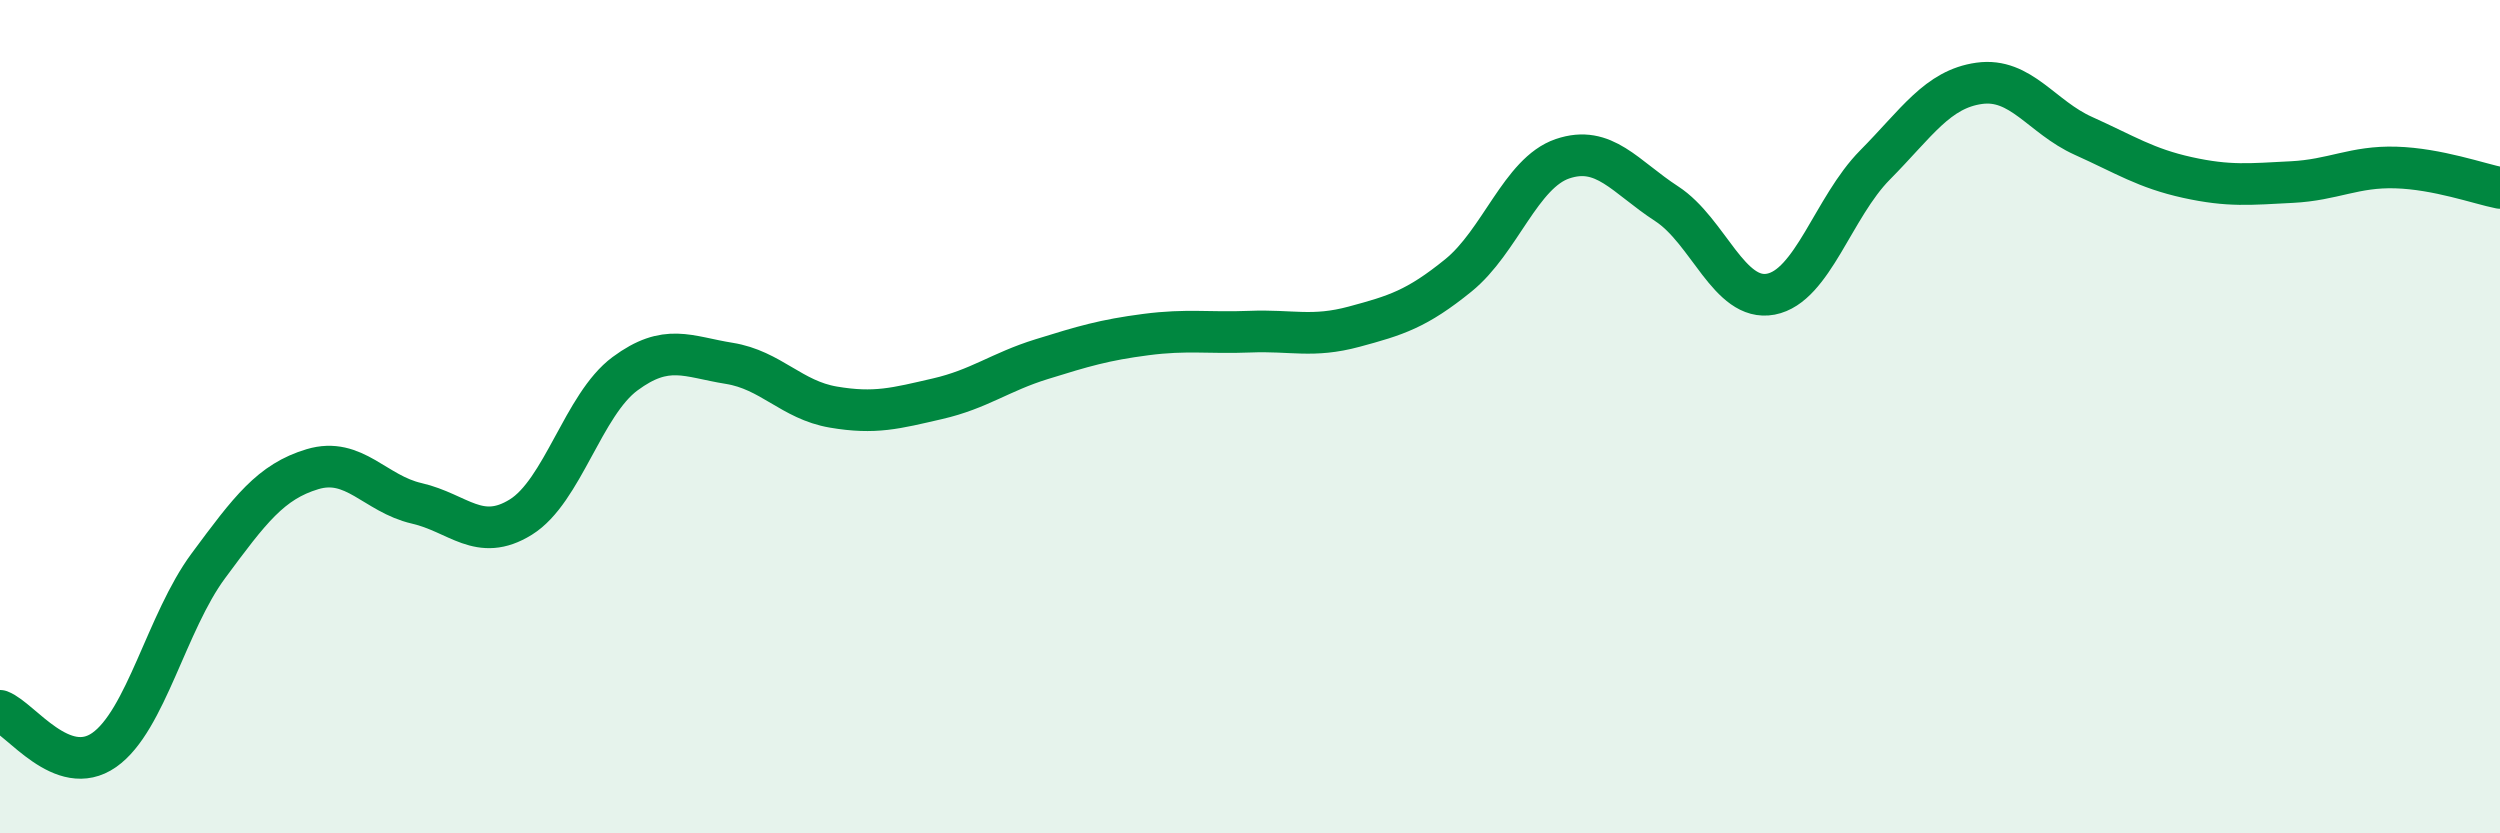
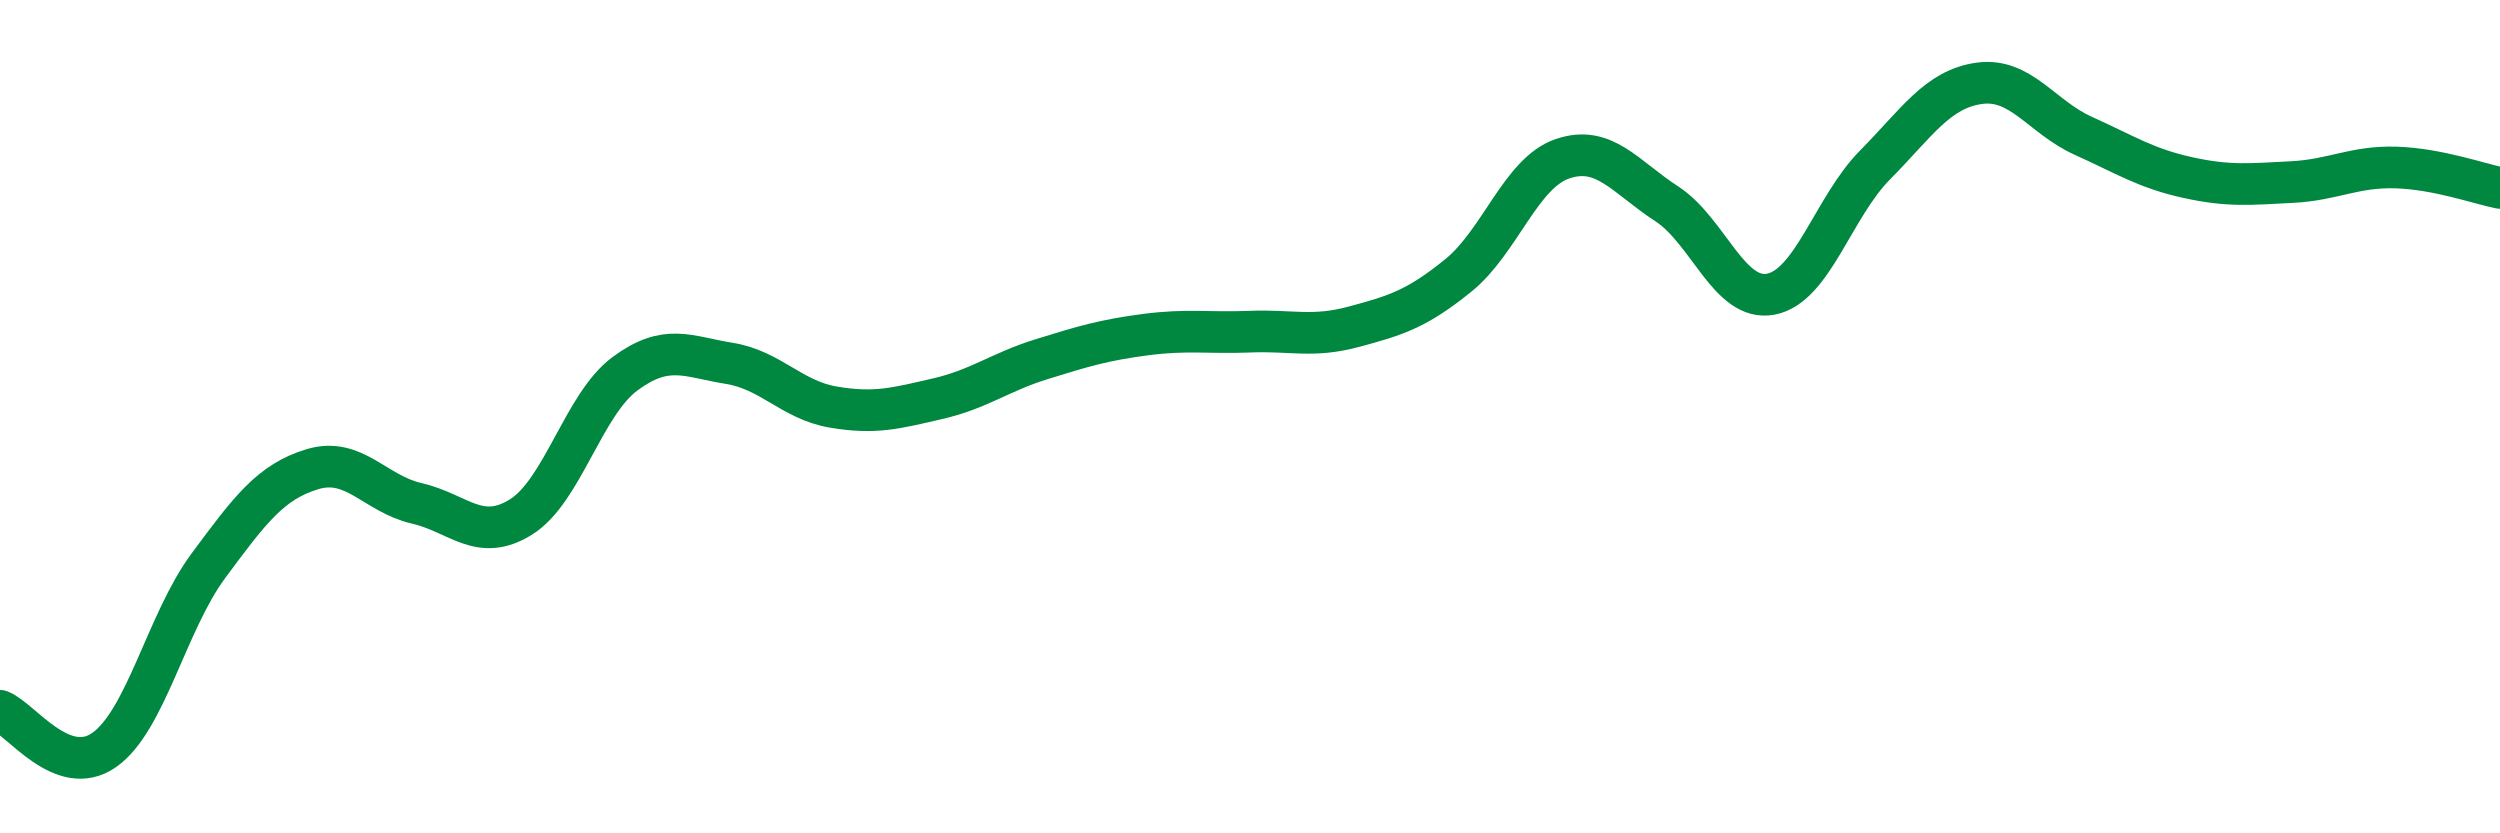
<svg xmlns="http://www.w3.org/2000/svg" width="60" height="20" viewBox="0 0 60 20">
-   <path d="M 0,17.06 C 0.5,17.25 1.5,18.7 2.5,18 C 3.5,17.3 4,14.93 5,13.58 C 6,12.23 6.5,11.56 7.5,11.26 C 8.5,10.96 9,11.85 10,12.08 C 11,12.31 11.5,13.03 12.5,12.41 C 13.5,11.79 14,9.71 15,8.97 C 16,8.23 16.5,8.56 17.5,8.72 C 18.5,8.88 19,9.6 20,9.77 C 21,9.94 21.5,9.8 22.5,9.57 C 23.5,9.34 24,8.93 25,8.62 C 26,8.31 26.5,8.16 27.5,8.03 C 28.5,7.9 29,8 30,7.96 C 31,7.92 31.5,8.11 32.5,7.84 C 33.5,7.57 34,7.42 35,6.61 C 36,5.8 36.5,4.15 37.5,3.81 C 38.5,3.47 39,4.24 40,4.89 C 41,5.54 41.5,7.25 42.5,7.06 C 43.5,6.87 44,4.97 45,3.96 C 46,2.95 46.5,2.14 47.5,2 C 48.5,1.86 49,2.81 50,3.26 C 51,3.71 51.5,4.04 52.5,4.26 C 53.5,4.48 54,4.42 55,4.37 C 56,4.32 56.5,3.99 57.5,4.02 C 58.5,4.05 59.5,4.41 60,4.51L60 20L0 20Z" fill="#008740" opacity="0.1" stroke-linecap="round" stroke-linejoin="round" />
  <path d="M 0,17.06 C 0.5,17.25 1.5,18.7 2.5,18 C 3.5,17.3 4,14.93 5,13.58 C 6,12.23 6.5,11.56 7.5,11.26 C 8.5,10.96 9,11.85 10,12.08 C 11,12.31 11.5,13.03 12.5,12.41 C 13.5,11.79 14,9.71 15,8.97 C 16,8.23 16.5,8.56 17.5,8.72 C 18.5,8.88 19,9.6 20,9.77 C 21,9.94 21.5,9.8 22.5,9.57 C 23.5,9.34 24,8.93 25,8.62 C 26,8.31 26.5,8.16 27.5,8.03 C 28.5,7.9 29,8 30,7.96 C 31,7.92 31.5,8.11 32.5,7.84 C 33.5,7.57 34,7.42 35,6.61 C 36,5.8 36.5,4.15 37.5,3.81 C 38.5,3.47 39,4.24 40,4.89 C 41,5.54 41.5,7.25 42.5,7.06 C 43.5,6.87 44,4.97 45,3.96 C 46,2.95 46.5,2.14 47.5,2 C 48.5,1.86 49,2.81 50,3.26 C 51,3.71 51.5,4.04 52.5,4.26 C 53.5,4.48 54,4.42 55,4.37 C 56,4.32 56.5,3.99 57.5,4.02 C 58.5,4.05 59.5,4.41 60,4.51" stroke="#008740" stroke-width="1" fill="none" stroke-linecap="round" stroke-linejoin="round" />
</svg>